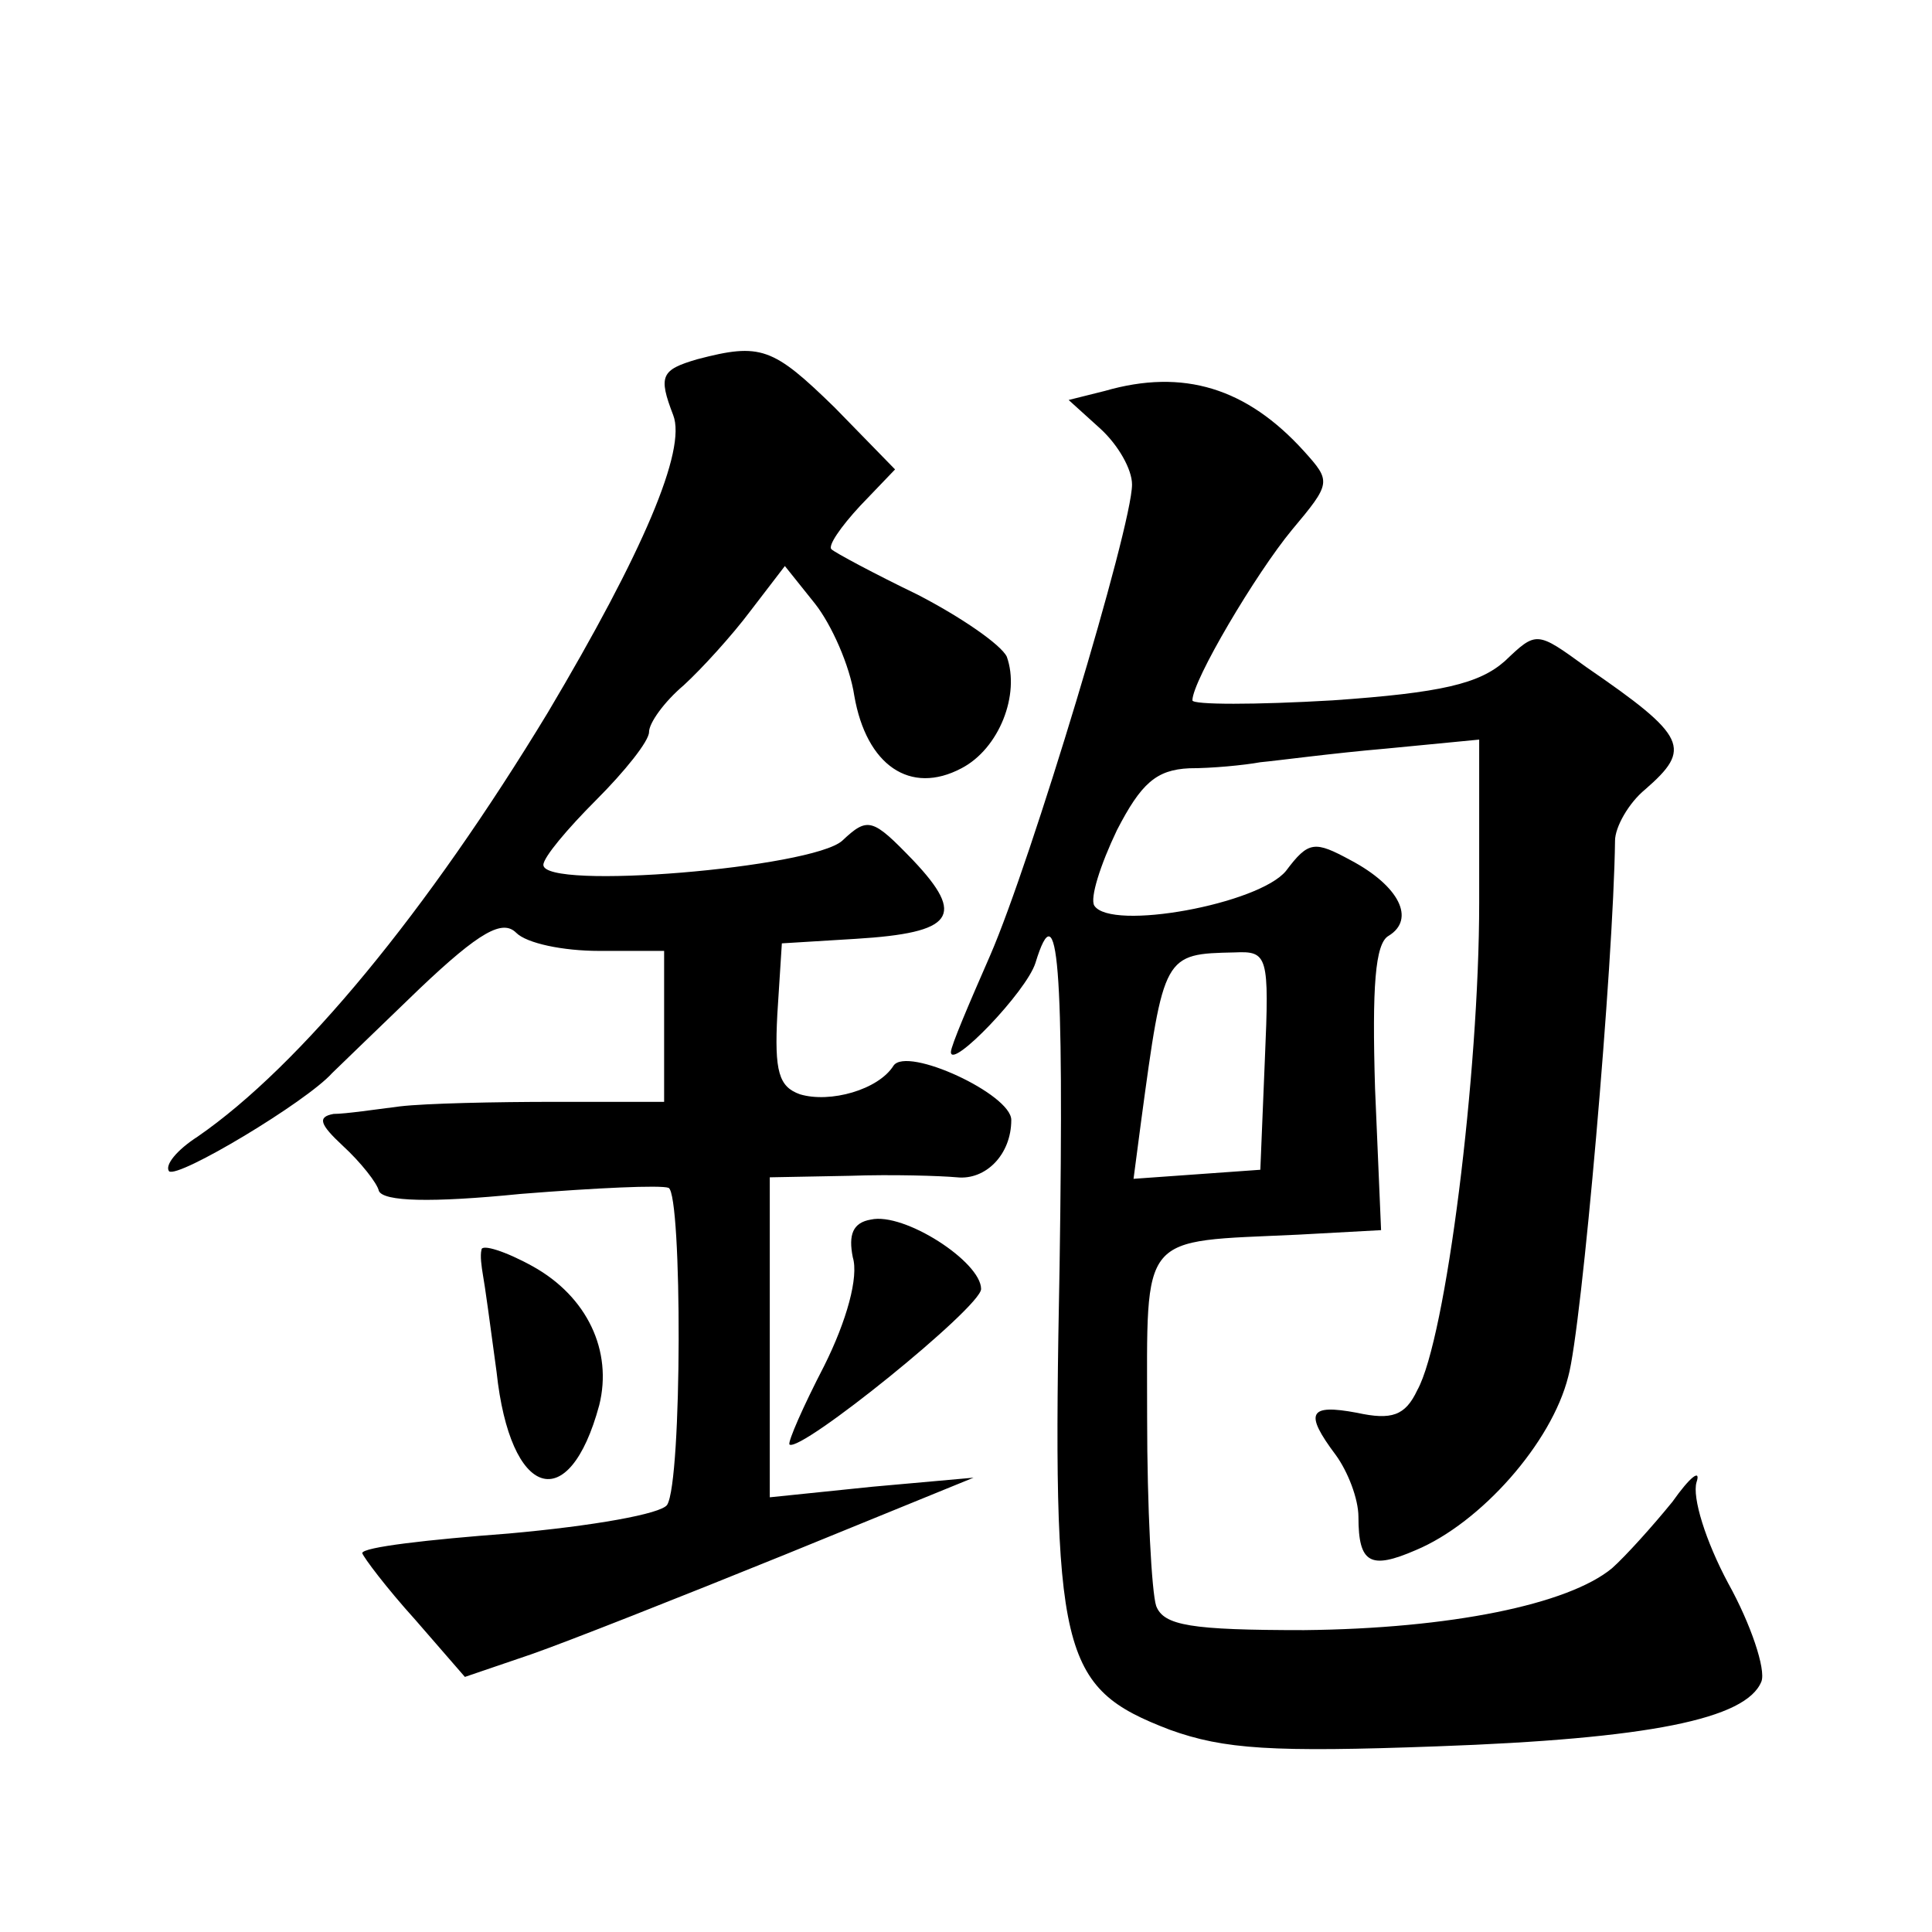
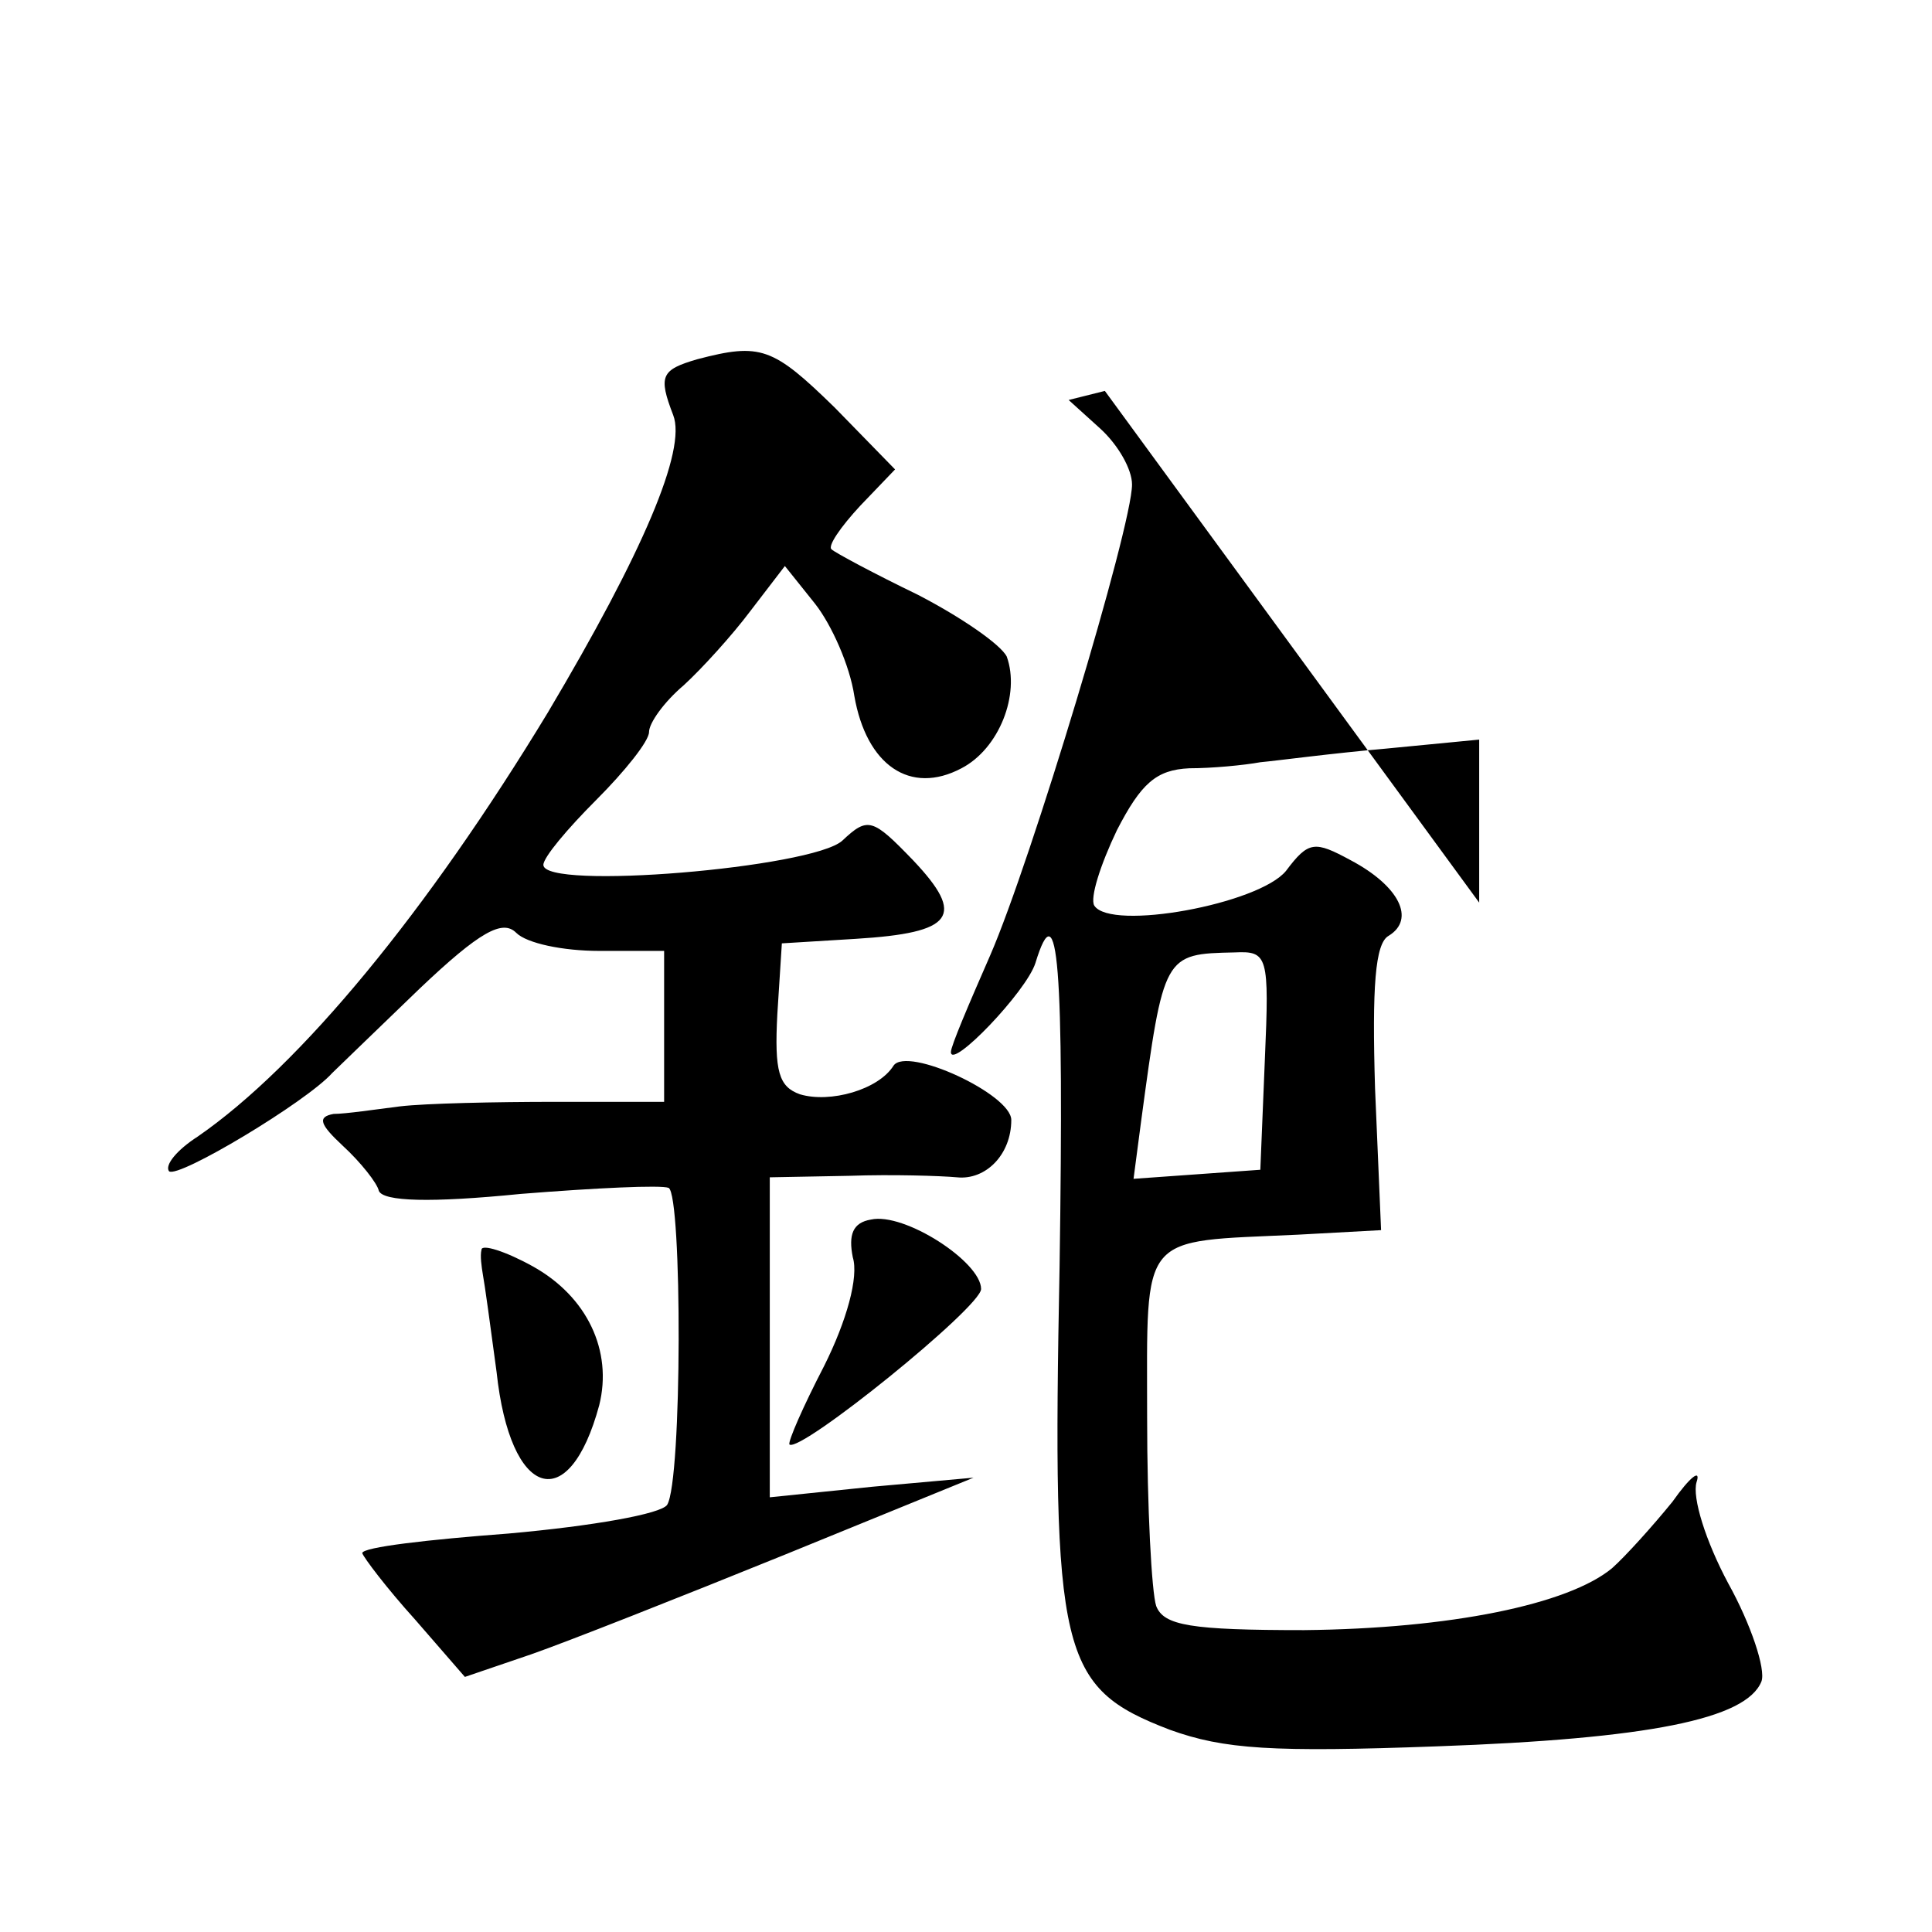
<svg xmlns="http://www.w3.org/2000/svg" version="1.0" width="128pt" height="128pt" viewBox="0 0 128 128" preserveAspectRatio="xMidYMid meet">
  <g transform="translate(0,128) scale(0.1,-0.1)" fill="#0" stroke="none">
-     <path d="M462 1042 c-24 -7 -26 -11 -16 -37 9 -23 -20 -91 -83 -197 -80 -132 -164 -234 -232 -281 -14 -9 -22 -19 -19 -23 6 -5 91 46 108 65 3 3 29 28 58 56 40 38 55 46 64 37 7 -7 31 -12 55 -12 l43 0 0 -50 0 -50 -72 0 c-40 0 -86 -1 -103 -3 -16 -2 -36 -5 -44 -5 -11 -2 -9 -7 6 -21 12 -11 23 -25 24 -30 3 -7 34 -8 94 -2 50 4 93 6 98 4 9 -5 9 -194 -1 -210 -4 -6 -49 -14 -105 -19 -53 -4 -97 -9 -97 -13 1 -3 16 -23 35 -44 l33 -38 44 15 c23 8 99 38 168 66 l125 51 -67 -6 -68 -7 0 106 0 106 53 1 c28 1 60 0 71 -1 19 -2 36 15 36 38 0 17 -69 49 -78 36 -10 -16 -42 -25 -62 -19 -14 5 -17 15 -15 53 l3 47 49 3 c65 4 73 15 38 52 -27 28 -30 29 -47 13 -20 -18 -198 -33 -198 -16 0 5 16 24 35 43 19 19 35 39 35 45 0 6 10 20 23 31 12 11 32 33 44 49 l23 30 20 -25 c11 -14 23 -41 26 -61 8 -46 37 -66 71 -48 25 13 39 49 30 74 -4 8 -30 26 -59 41 -29 14 -55 28 -57 30 -3 2 6 15 19 29 l23 24 -40 41 c-41 40 -49 43 -91 32z M732 1021 l-24 -6 21 -19 c12 -11 21 -27 21 -37 0 -28 -67 -250 -94 -312 -14 -32 -26 -60 -26 -64 0 -12 50 40 56 59 15 49 19 0 16 -201 -5 -258 0 -279 73 -307 36 -13 68 -15 177 -11 140 5 205 18 215 43 3 8 -7 38 -22 65 -15 28 -24 57 -21 67 3 9 -4 4 -16 -13 -13 -16 -31 -36 -40 -44 -29 -24 -107 -40 -204 -41 -75 0 -93 3 -98 16 -3 9 -6 65 -6 125 0 124 -6 116 100 121 l55 3 -4 94 c-2 67 0 96 9 101 18 11 7 33 -25 50 -24 13 -28 13 -43 -7 -18 -22 -116 -40 -127 -23 -3 5 4 27 15 50 16 31 26 40 48 41 15 0 36 2 47 4 11 1 48 6 83 9 l62 6 0 -108 c0 -113 -22 -289 -41 -323 -8 -17 -17 -20 -40 -15 -32 6 -35 0 -14 -28 8 -11 15 -29 15 -41 0 -31 8 -35 38 -22 43 18 90 71 101 115 9 32 30 274 31 355 0 9 9 25 20 34 31 27 28 35 -39 81 -33 24 -33 24 -54 4 -17 -15 -42 -21 -114 -26 -51 -3 -93 -3 -93 0 0 13 42 84 66 113 26 31 26 32 8 52 -38 42 -80 55 -132 40z m106 -443 l-3 -73 -42 -3 -42 -3 5 38 c15 111 15 111 62 112 22 1 23 -2 20 -71z M577 472 c-12 -2 -15 -10 -12 -25 4 -13 -4 -42 -19 -72 -14 -27 -24 -50 -23 -52 7 -6 127 91 127 103 0 18 -51 51 -73 46z M319 452 c-1 -4 0 -11 1 -17 1 -5 5 -34 9 -64 9 -84 48 -96 68 -22 9 36 -8 72 -44 92 -18 10 -34 15 -34 11z" />
+     <path d="M462 1042 c-24 -7 -26 -11 -16 -37 9 -23 -20 -91 -83 -197 -80 -132 -164 -234 -232 -281 -14 -9 -22 -19 -19 -23 6 -5 91 46 108 65 3 3 29 28 58 56 40 38 55 46 64 37 7 -7 31 -12 55 -12 l43 0 0 -50 0 -50 -72 0 c-40 0 -86 -1 -103 -3 -16 -2 -36 -5 -44 -5 -11 -2 -9 -7 6 -21 12 -11 23 -25 24 -30 3 -7 34 -8 94 -2 50 4 93 6 98 4 9 -5 9 -194 -1 -210 -4 -6 -49 -14 -105 -19 -53 -4 -97 -9 -97 -13 1 -3 16 -23 35 -44 l33 -38 44 15 c23 8 99 38 168 66 l125 51 -67 -6 -68 -7 0 106 0 106 53 1 c28 1 60 0 71 -1 19 -2 36 15 36 38 0 17 -69 49 -78 36 -10 -16 -42 -25 -62 -19 -14 5 -17 15 -15 53 l3 47 49 3 c65 4 73 15 38 52 -27 28 -30 29 -47 13 -20 -18 -198 -33 -198 -16 0 5 16 24 35 43 19 19 35 39 35 45 0 6 10 20 23 31 12 11 32 33 44 49 l23 30 20 -25 c11 -14 23 -41 26 -61 8 -46 37 -66 71 -48 25 13 39 49 30 74 -4 8 -30 26 -59 41 -29 14 -55 28 -57 30 -3 2 6 15 19 29 l23 24 -40 41 c-41 40 -49 43 -91 32z M732 1021 l-24 -6 21 -19 c12 -11 21 -27 21 -37 0 -28 -67 -250 -94 -312 -14 -32 -26 -60 -26 -64 0 -12 50 40 56 59 15 49 19 0 16 -201 -5 -258 0 -279 73 -307 36 -13 68 -15 177 -11 140 5 205 18 215 43 3 8 -7 38 -22 65 -15 28 -24 57 -21 67 3 9 -4 4 -16 -13 -13 -16 -31 -36 -40 -44 -29 -24 -107 -40 -204 -41 -75 0 -93 3 -98 16 -3 9 -6 65 -6 125 0 124 -6 116 100 121 l55 3 -4 94 c-2 67 0 96 9 101 18 11 7 33 -25 50 -24 13 -28 13 -43 -7 -18 -22 -116 -40 -127 -23 -3 5 4 27 15 50 16 31 26 40 48 41 15 0 36 2 47 4 11 1 48 6 83 9 l62 6 0 -108 z m106 -443 l-3 -73 -42 -3 -42 -3 5 38 c15 111 15 111 62 112 22 1 23 -2 20 -71z M577 472 c-12 -2 -15 -10 -12 -25 4 -13 -4 -42 -19 -72 -14 -27 -24 -50 -23 -52 7 -6 127 91 127 103 0 18 -51 51 -73 46z M319 452 c-1 -4 0 -11 1 -17 1 -5 5 -34 9 -64 9 -84 48 -96 68 -22 9 36 -8 72 -44 92 -18 10 -34 15 -34 11z" />
  </g>
</svg>